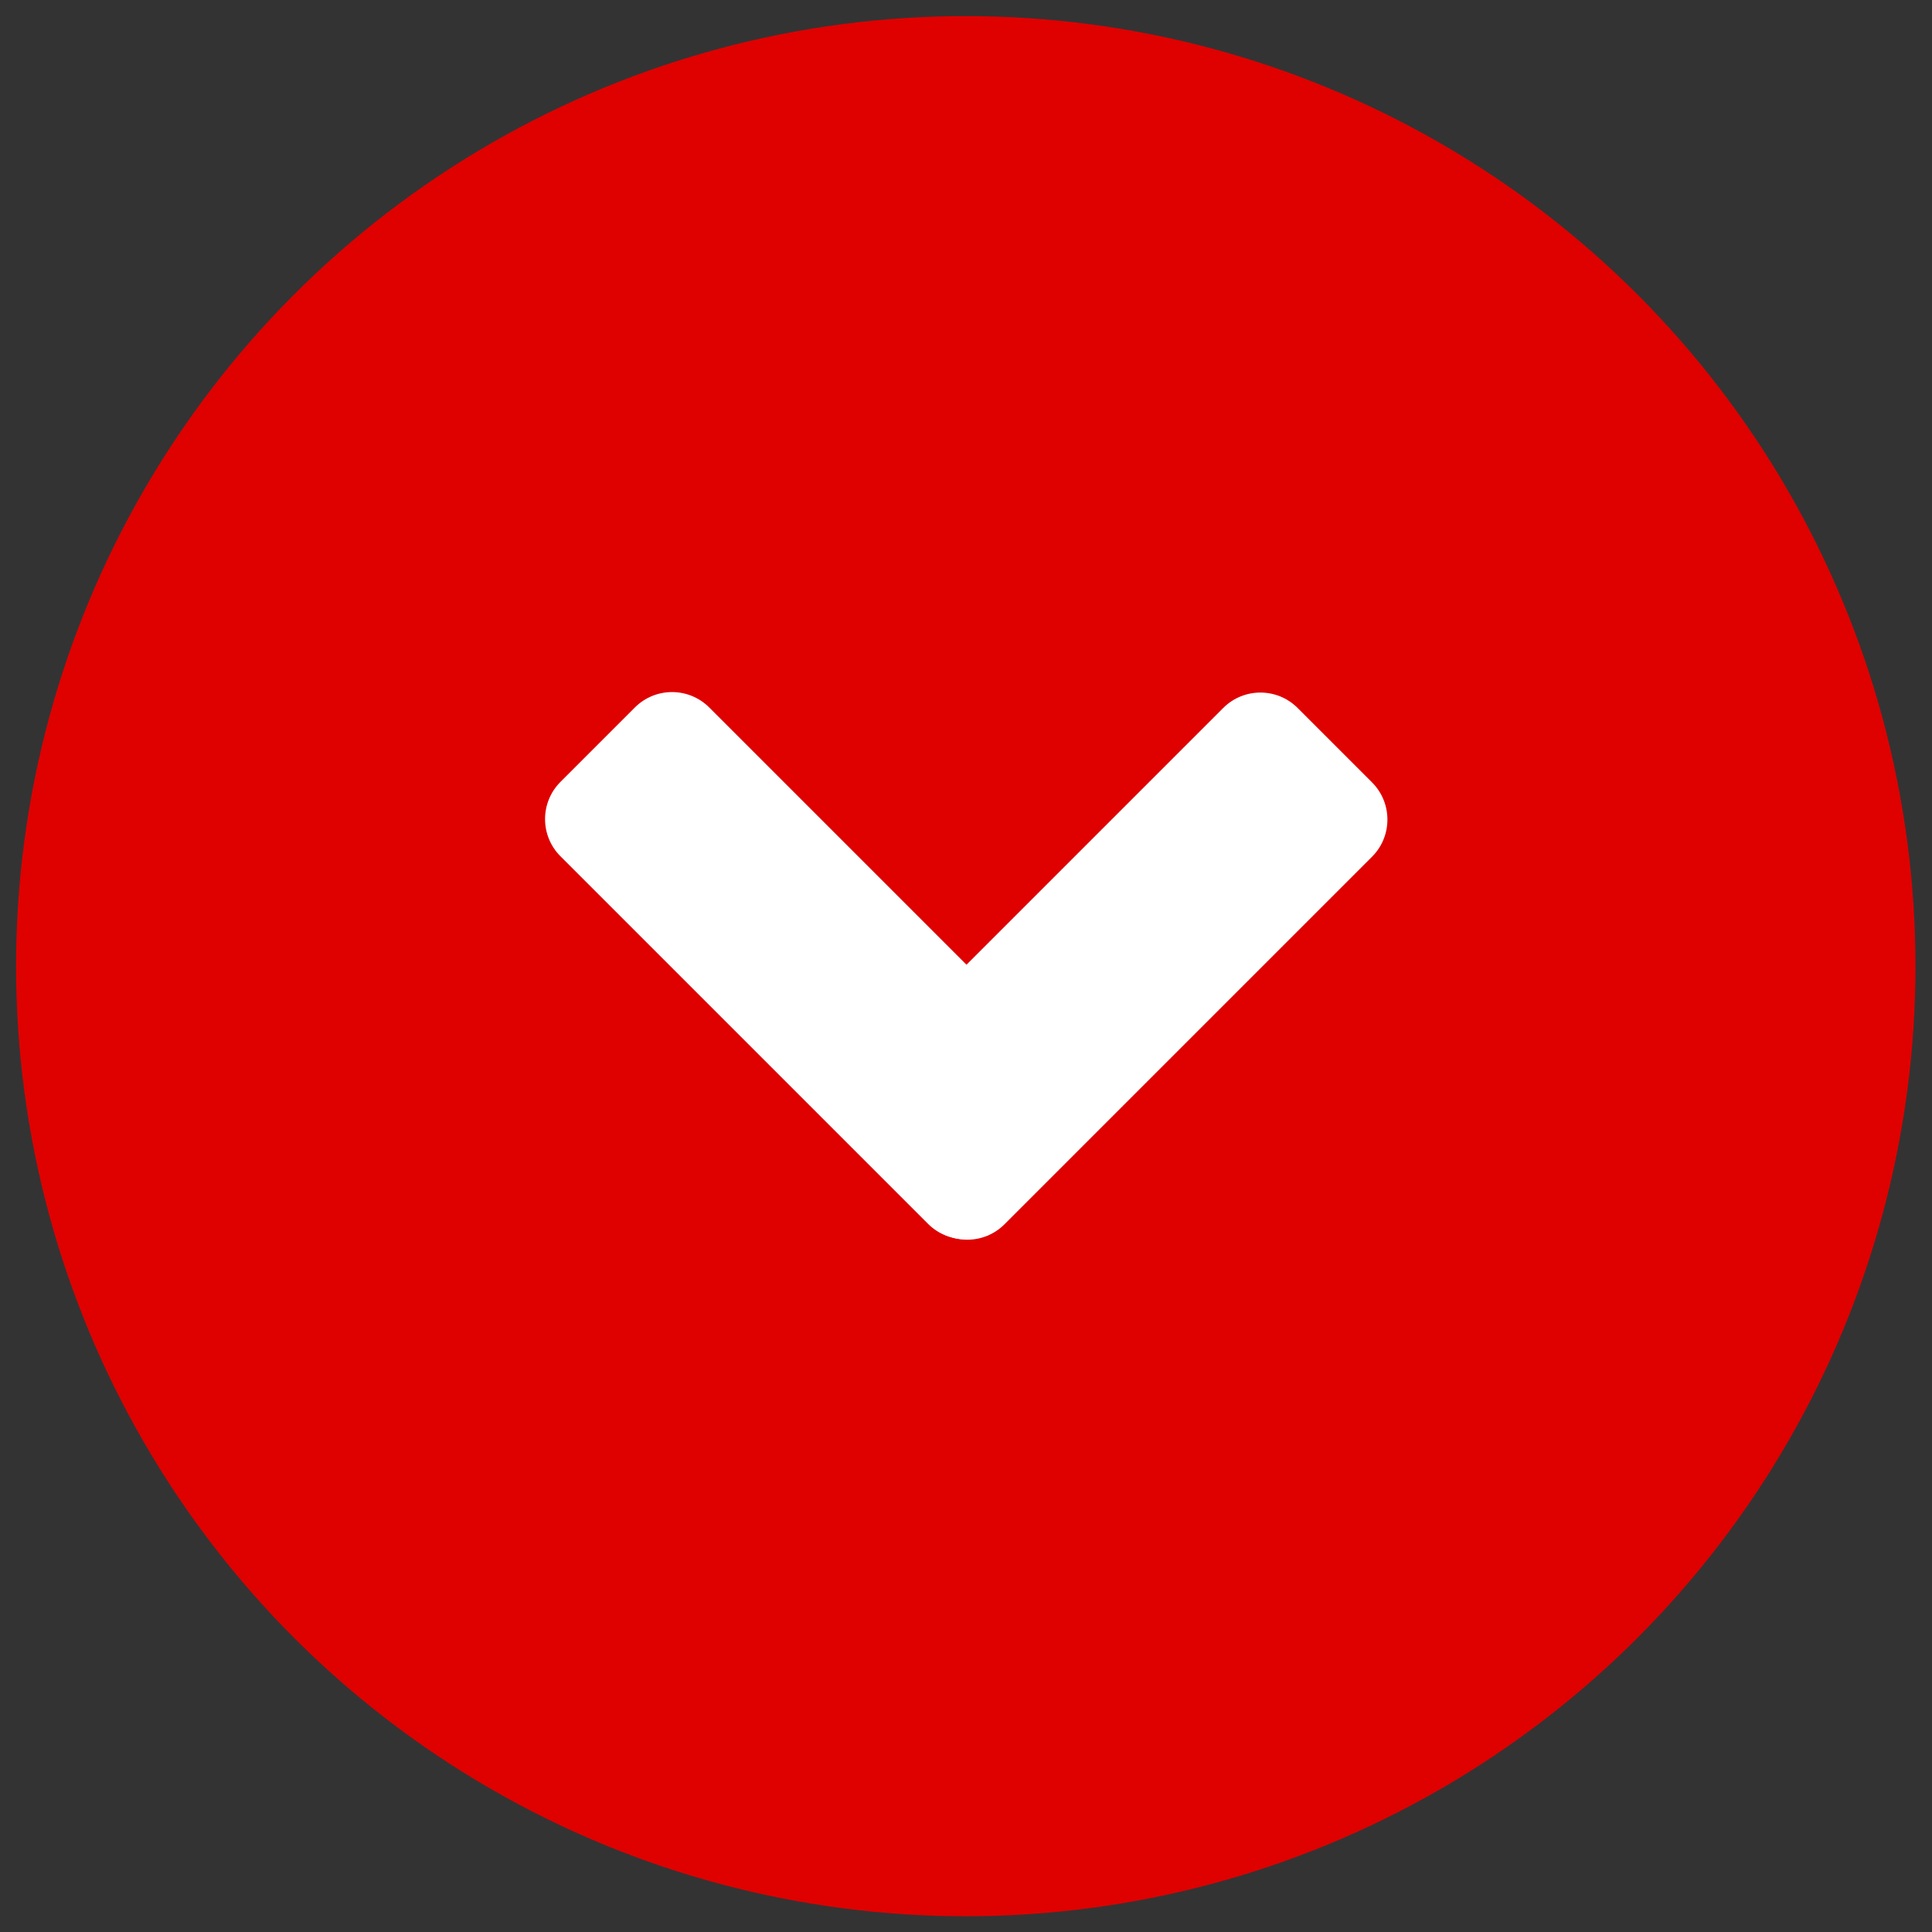
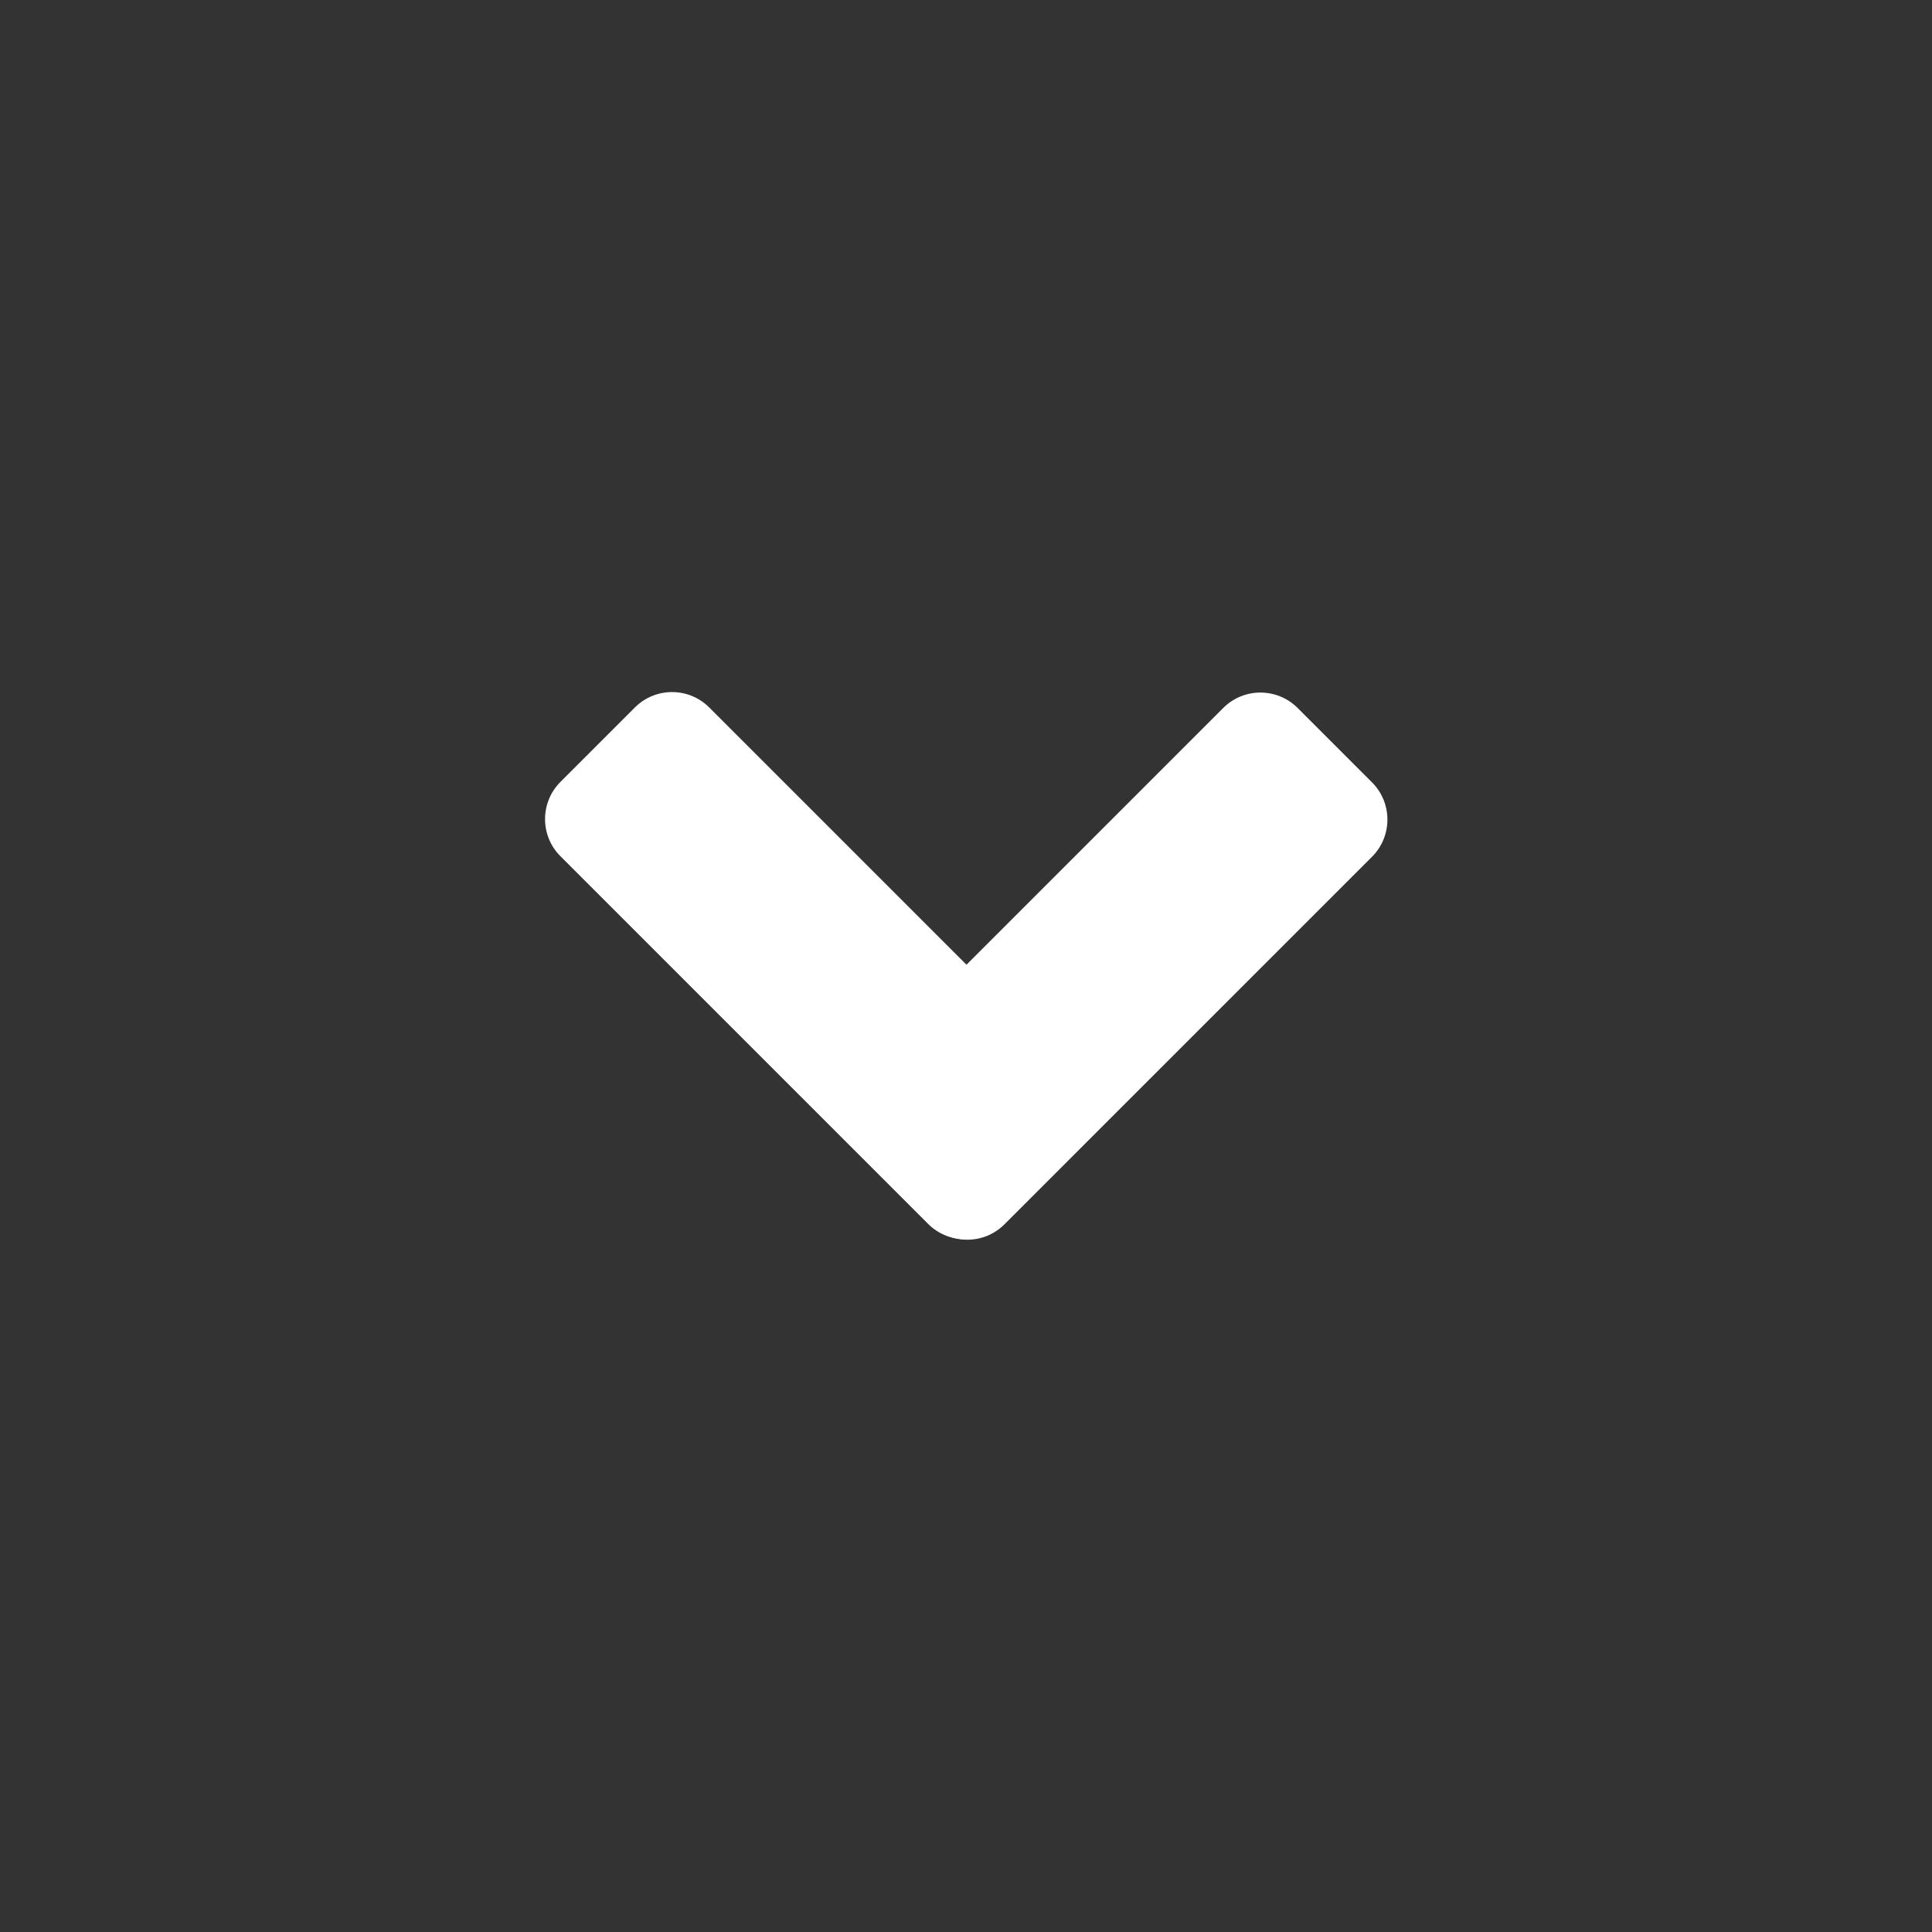
<svg xmlns="http://www.w3.org/2000/svg" width="100%" height="100%" viewBox="0 0 300 300" version="1.1" xml:space="preserve" style="fill-rule:evenodd;clip-rule:evenodd;stroke-linejoin:round;stroke-miterlimit:2;">
  <rect x="0" y="0" width="300" height="300" fill="#333333" stroke="none" />
  <g transform="matrix(2.16,0,0,1.885,-22.617,11.611)">
-     <ellipse cx="79.899" cy="73.431" rx="68.273" ry="78.265" style="fill:rgb(223,0,0);" />
-   </g>
+     </g>
  <g transform="matrix(1,0,0,1,-2.989,2.84217e-14)">
    <g transform="matrix(0.542,-0.542,0.707,0.707,-44.368,106.466)">
      <path d="M142.157,113.772C142.157,109.266 137.382,105.608 131.5,105.608L110.186,105.608C104.305,105.608 99.529,109.266 99.529,113.772L99.529,194.508C99.529,199.014 104.305,202.672 110.186,202.672L131.5,202.672C137.382,202.672 142.157,199.014 142.157,194.508L142.157,113.772Z" style="fill:white;" />
    </g>
    <g transform="matrix(0.542,0.542,-0.707,0.707,219.427,-24.453)">
      <path d="M142.157,113.772C142.157,109.266 137.382,105.608 131.5,105.608L110.186,105.608C104.305,105.608 99.529,109.266 99.529,113.772L99.529,194.508C99.529,199.014 104.305,202.672 110.186,202.672L131.5,202.672C137.382,202.672 142.157,199.014 142.157,194.508L142.157,113.772Z" style="fill:white;" />
    </g>
  </g>
</svg>